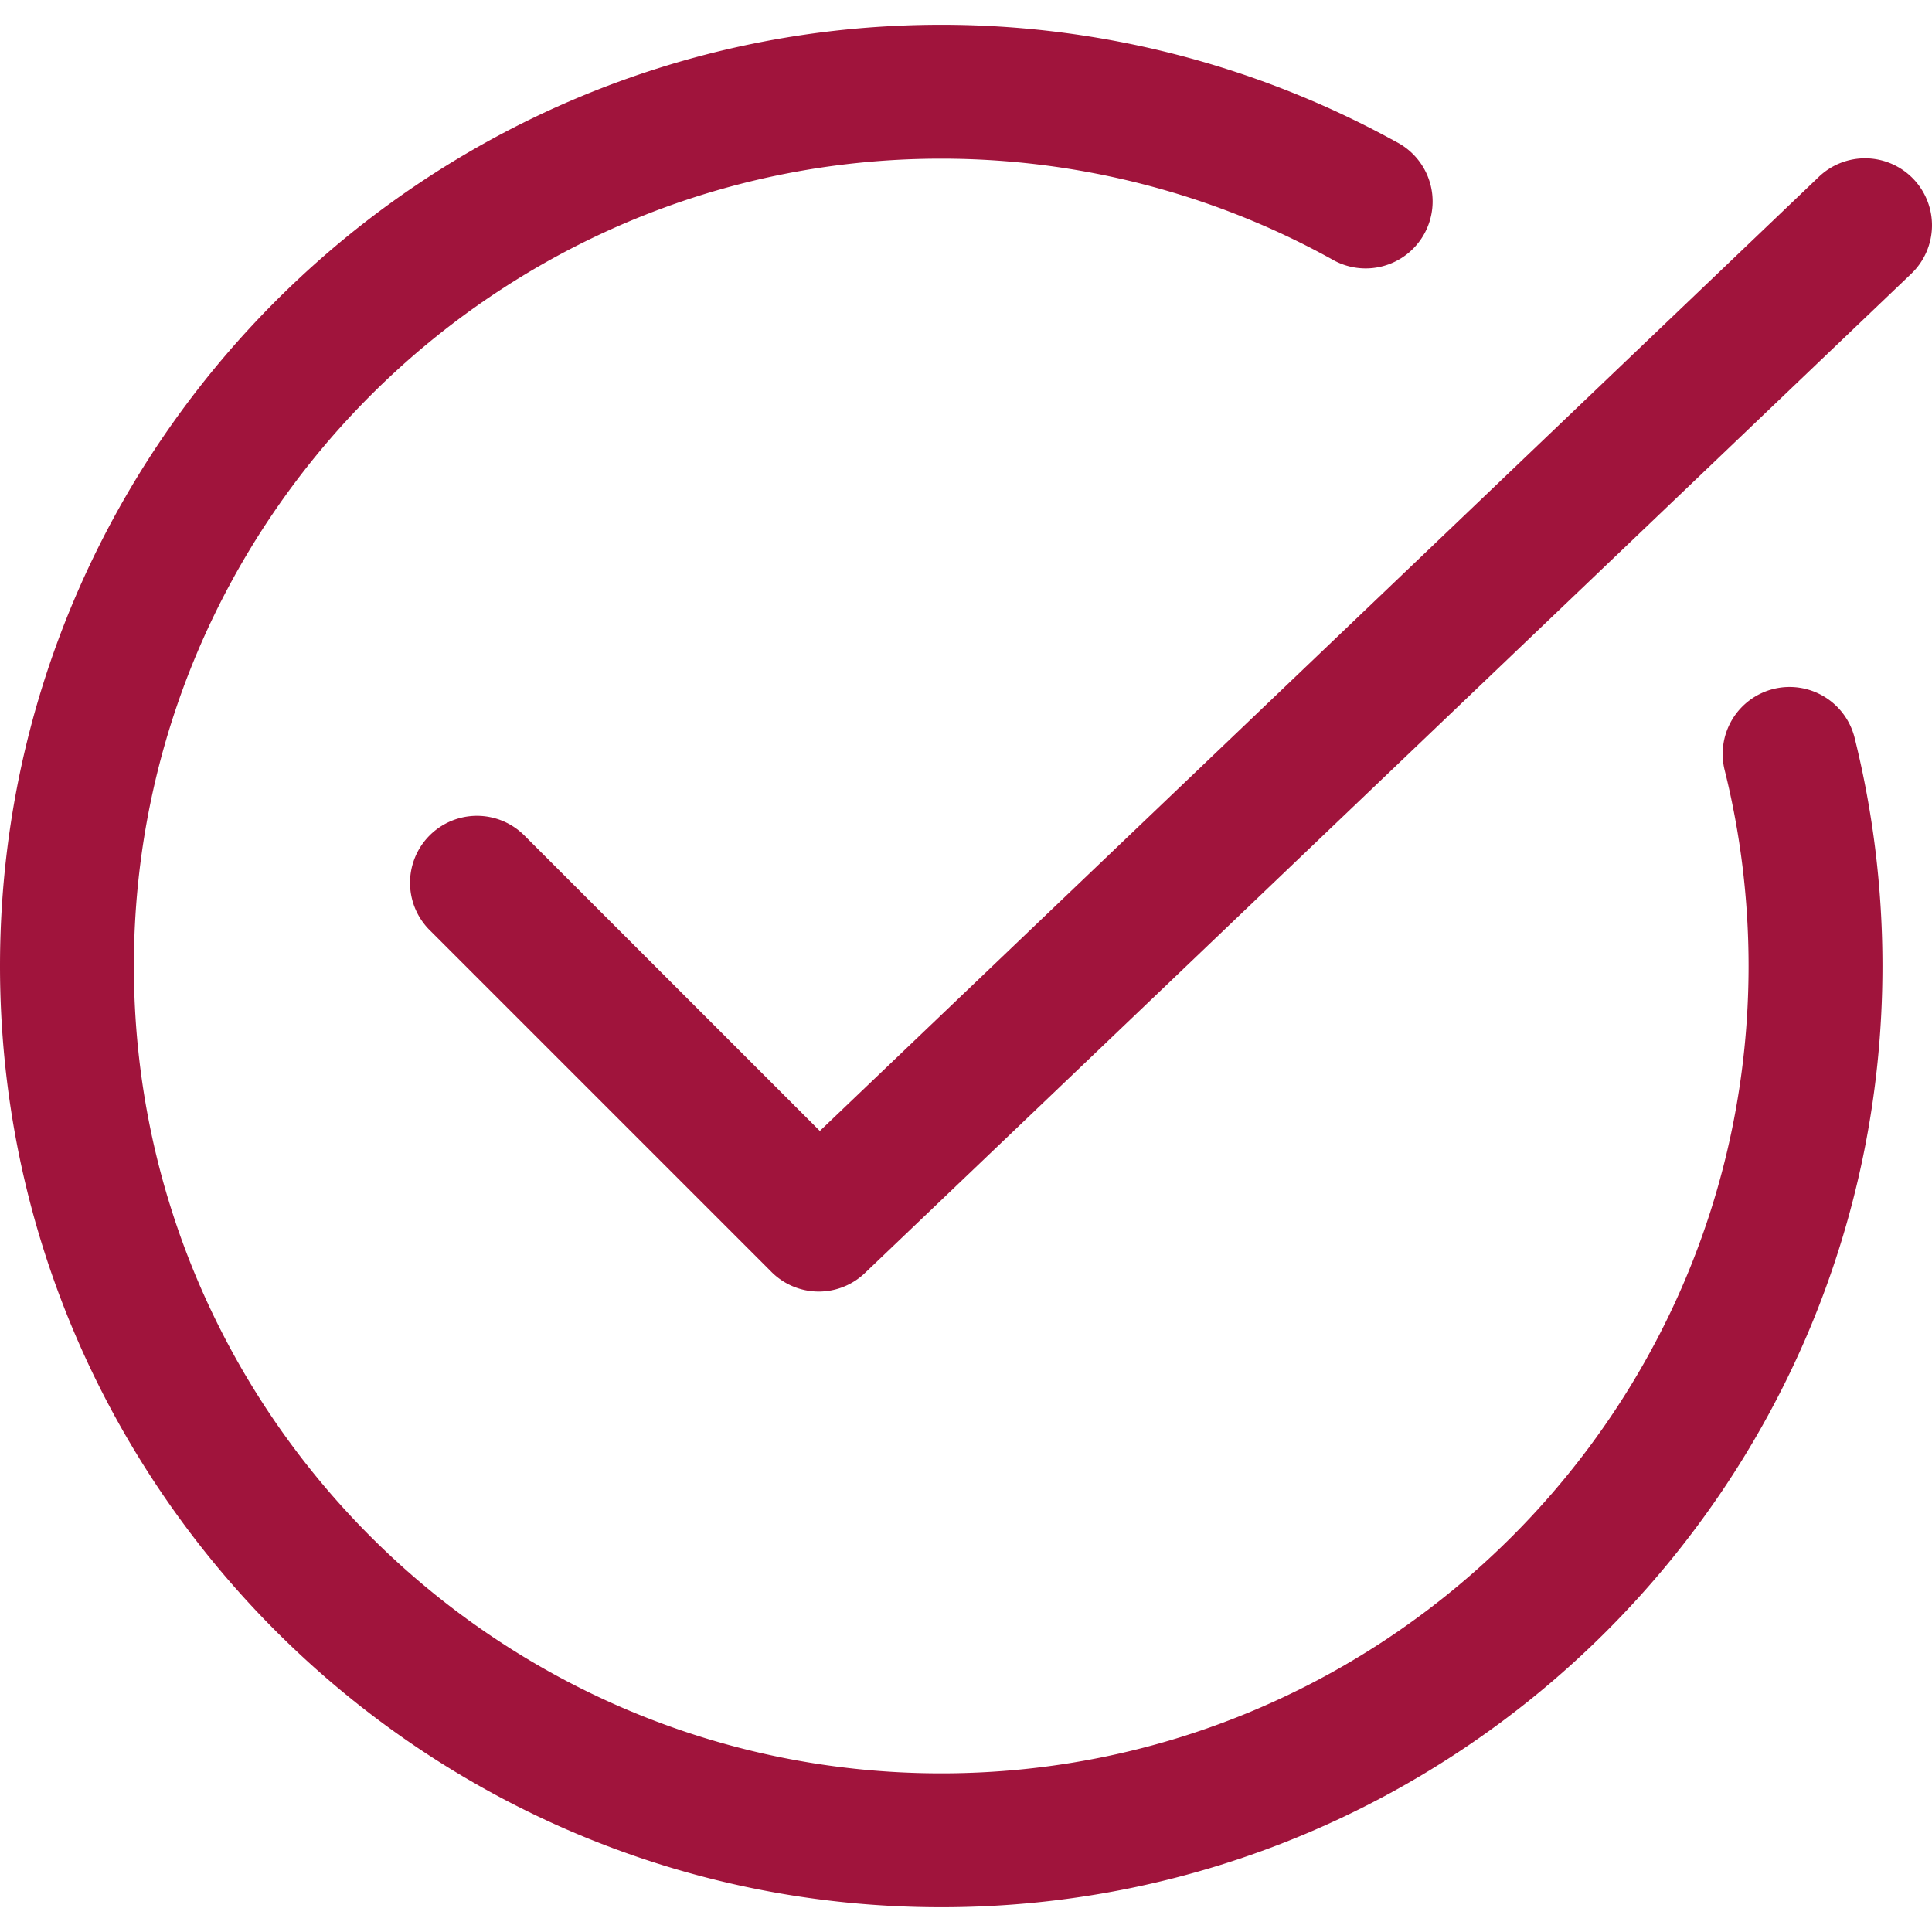
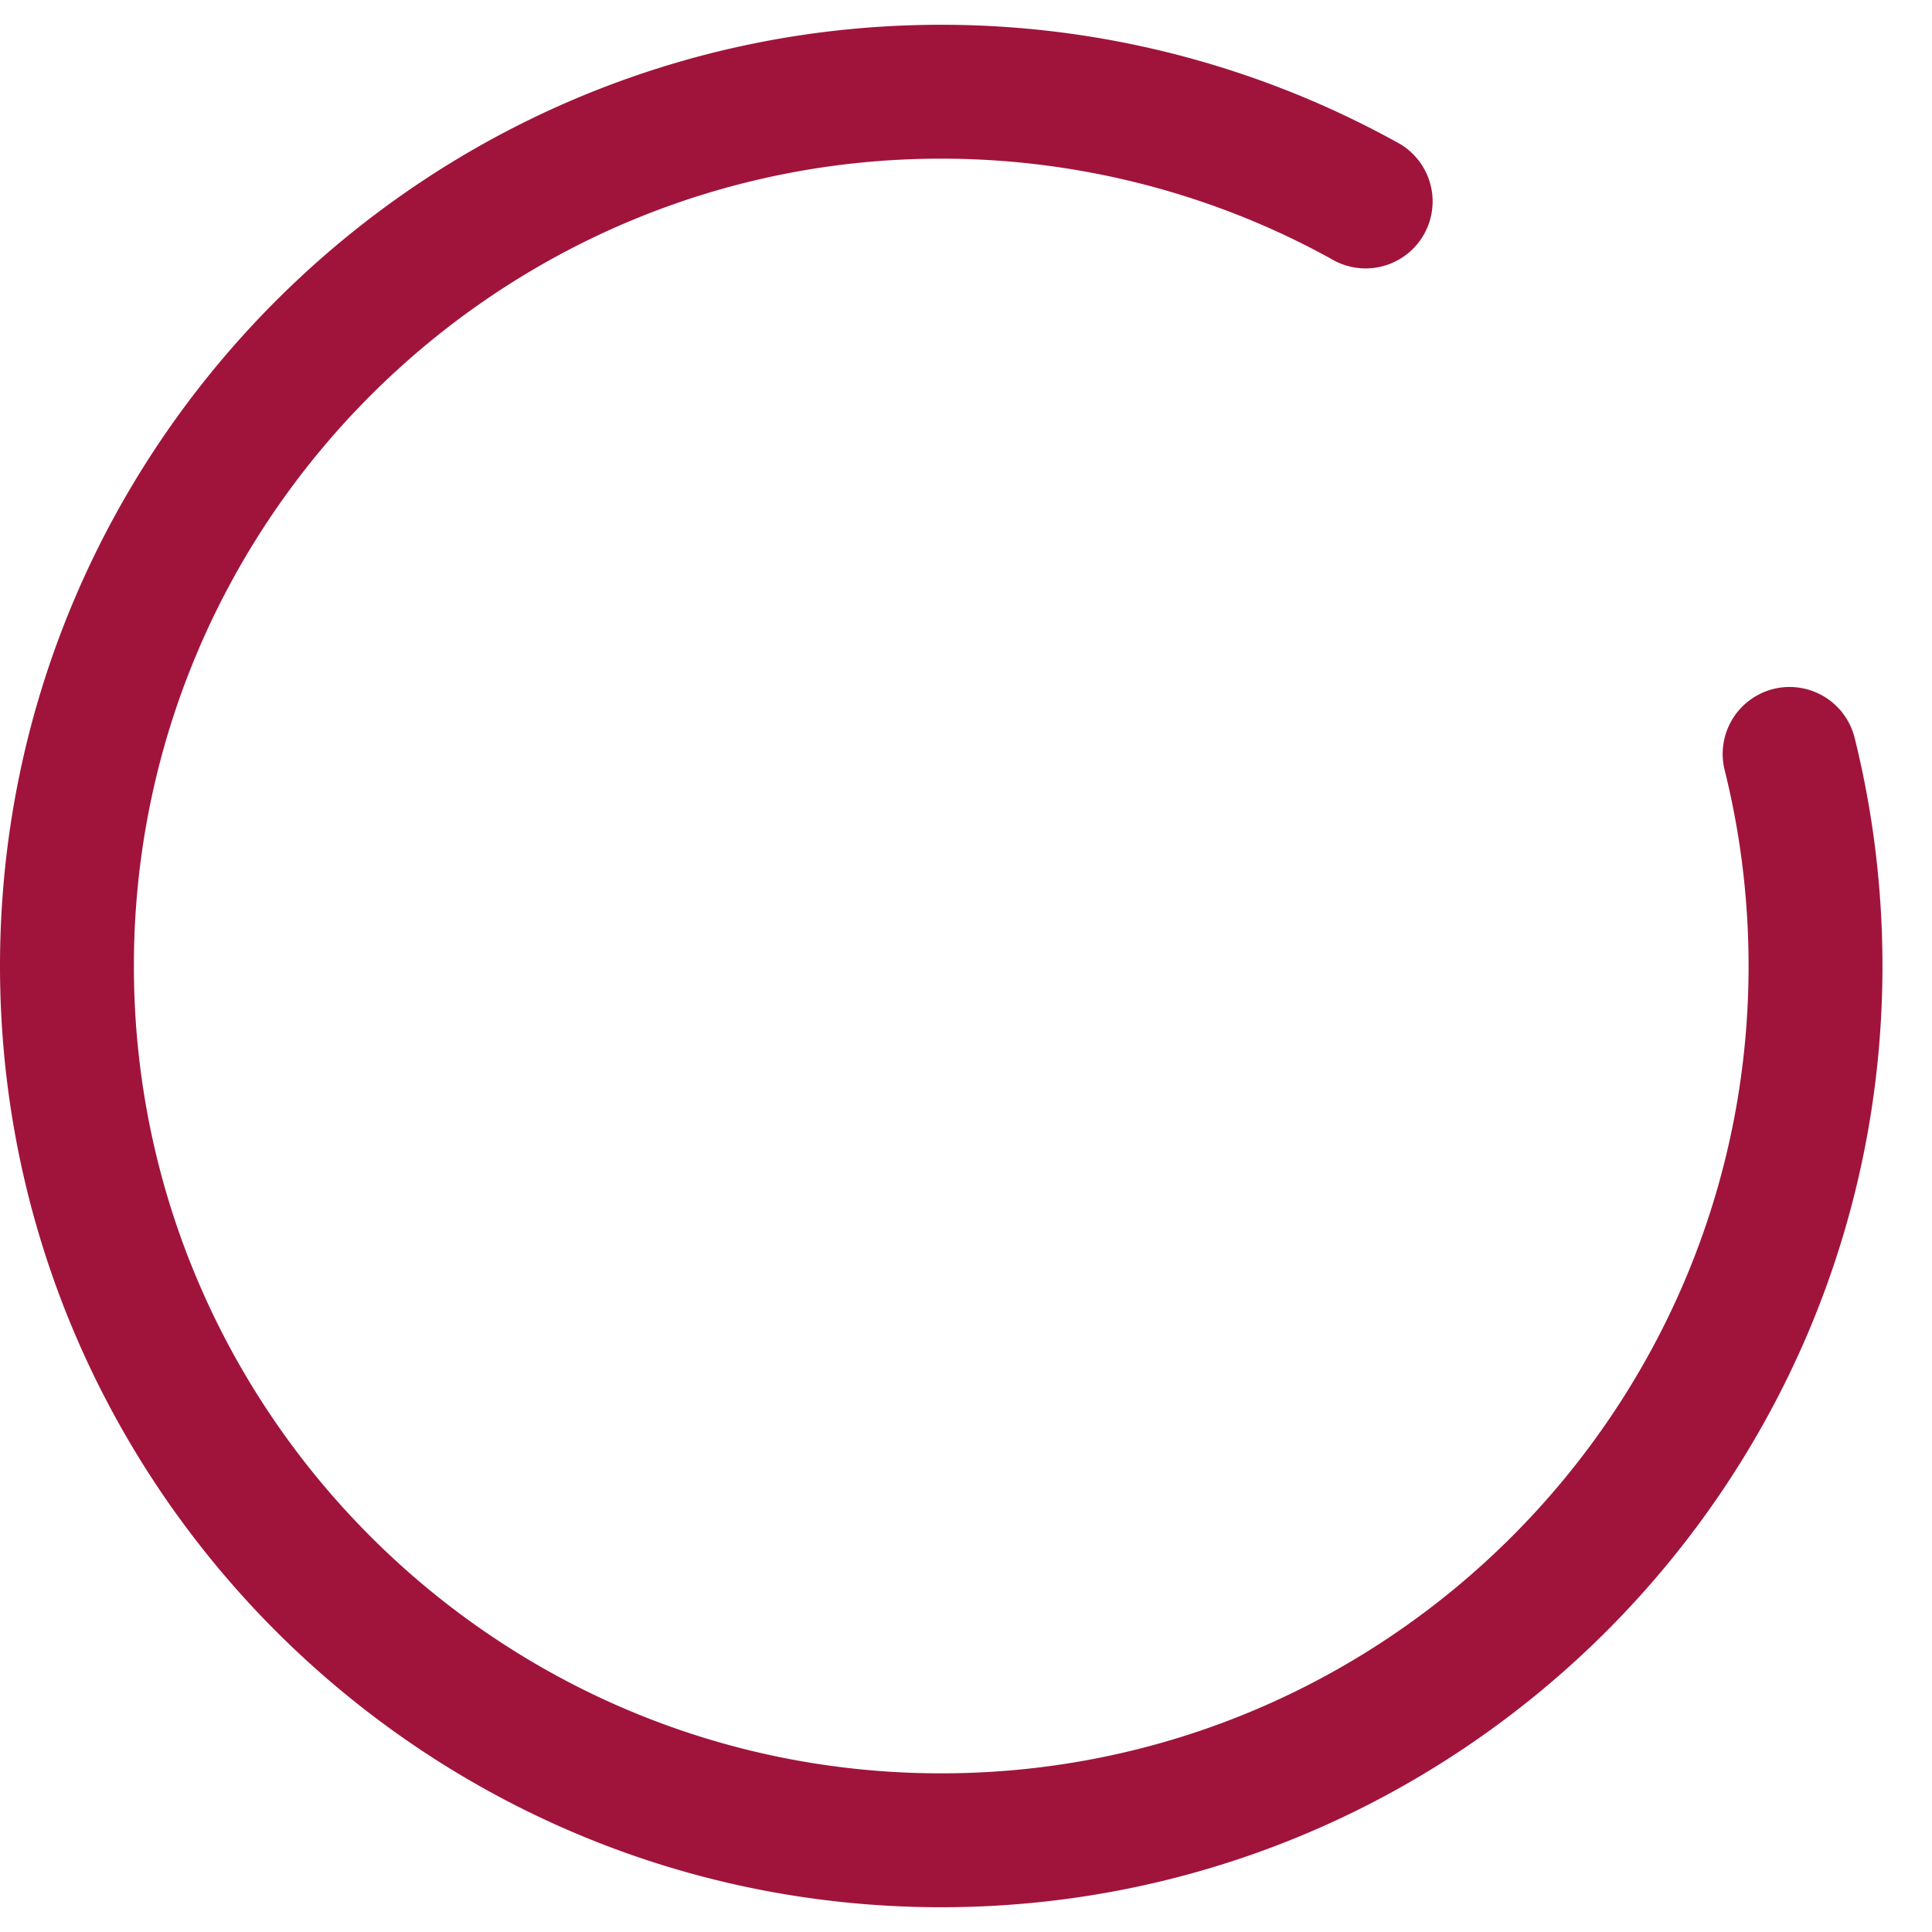
<svg xmlns="http://www.w3.org/2000/svg" version="1.0" viewBox="0 0 50 50" width="50" height="50">
  <style type="text/css">
        .st0{fill:#a0143c;}
    </style>
  <path class="st0" d="M45.897 17.83a1.734 1.734 0 00-1.263 2.101c.411 1.647.619 3.353.619 5.069 0 11.521-9.373 20.894-20.894 20.894S3.465 36.521 3.465 25 12.838 4.106 24.359 4.106c3.535 0 7.027.898 10.1 2.598a1.733 1.733 0 101.676-3.032A24.384 24.384 0 0024.358.641C10.927.641 0 11.568 0 25c0 13.431 10.927 24.359 24.359 24.359 13.431 0 24.359-10.928 24.359-24.359 0-1.999-.243-3.987-.721-5.908a1.735 1.735 0 00-2.1-1.262z" />
-   <path class="st0" d="M49.521 4.634a1.731 1.731 0 00-2.45-.057L21.217 29.269l-7.648-7.648a1.732 1.732 0 10-2.45 2.45l8.845 8.845a1.728 1.728 0 002.422.028L49.465 7.083a1.734 1.734 0 00.056-2.449z" />
</svg>